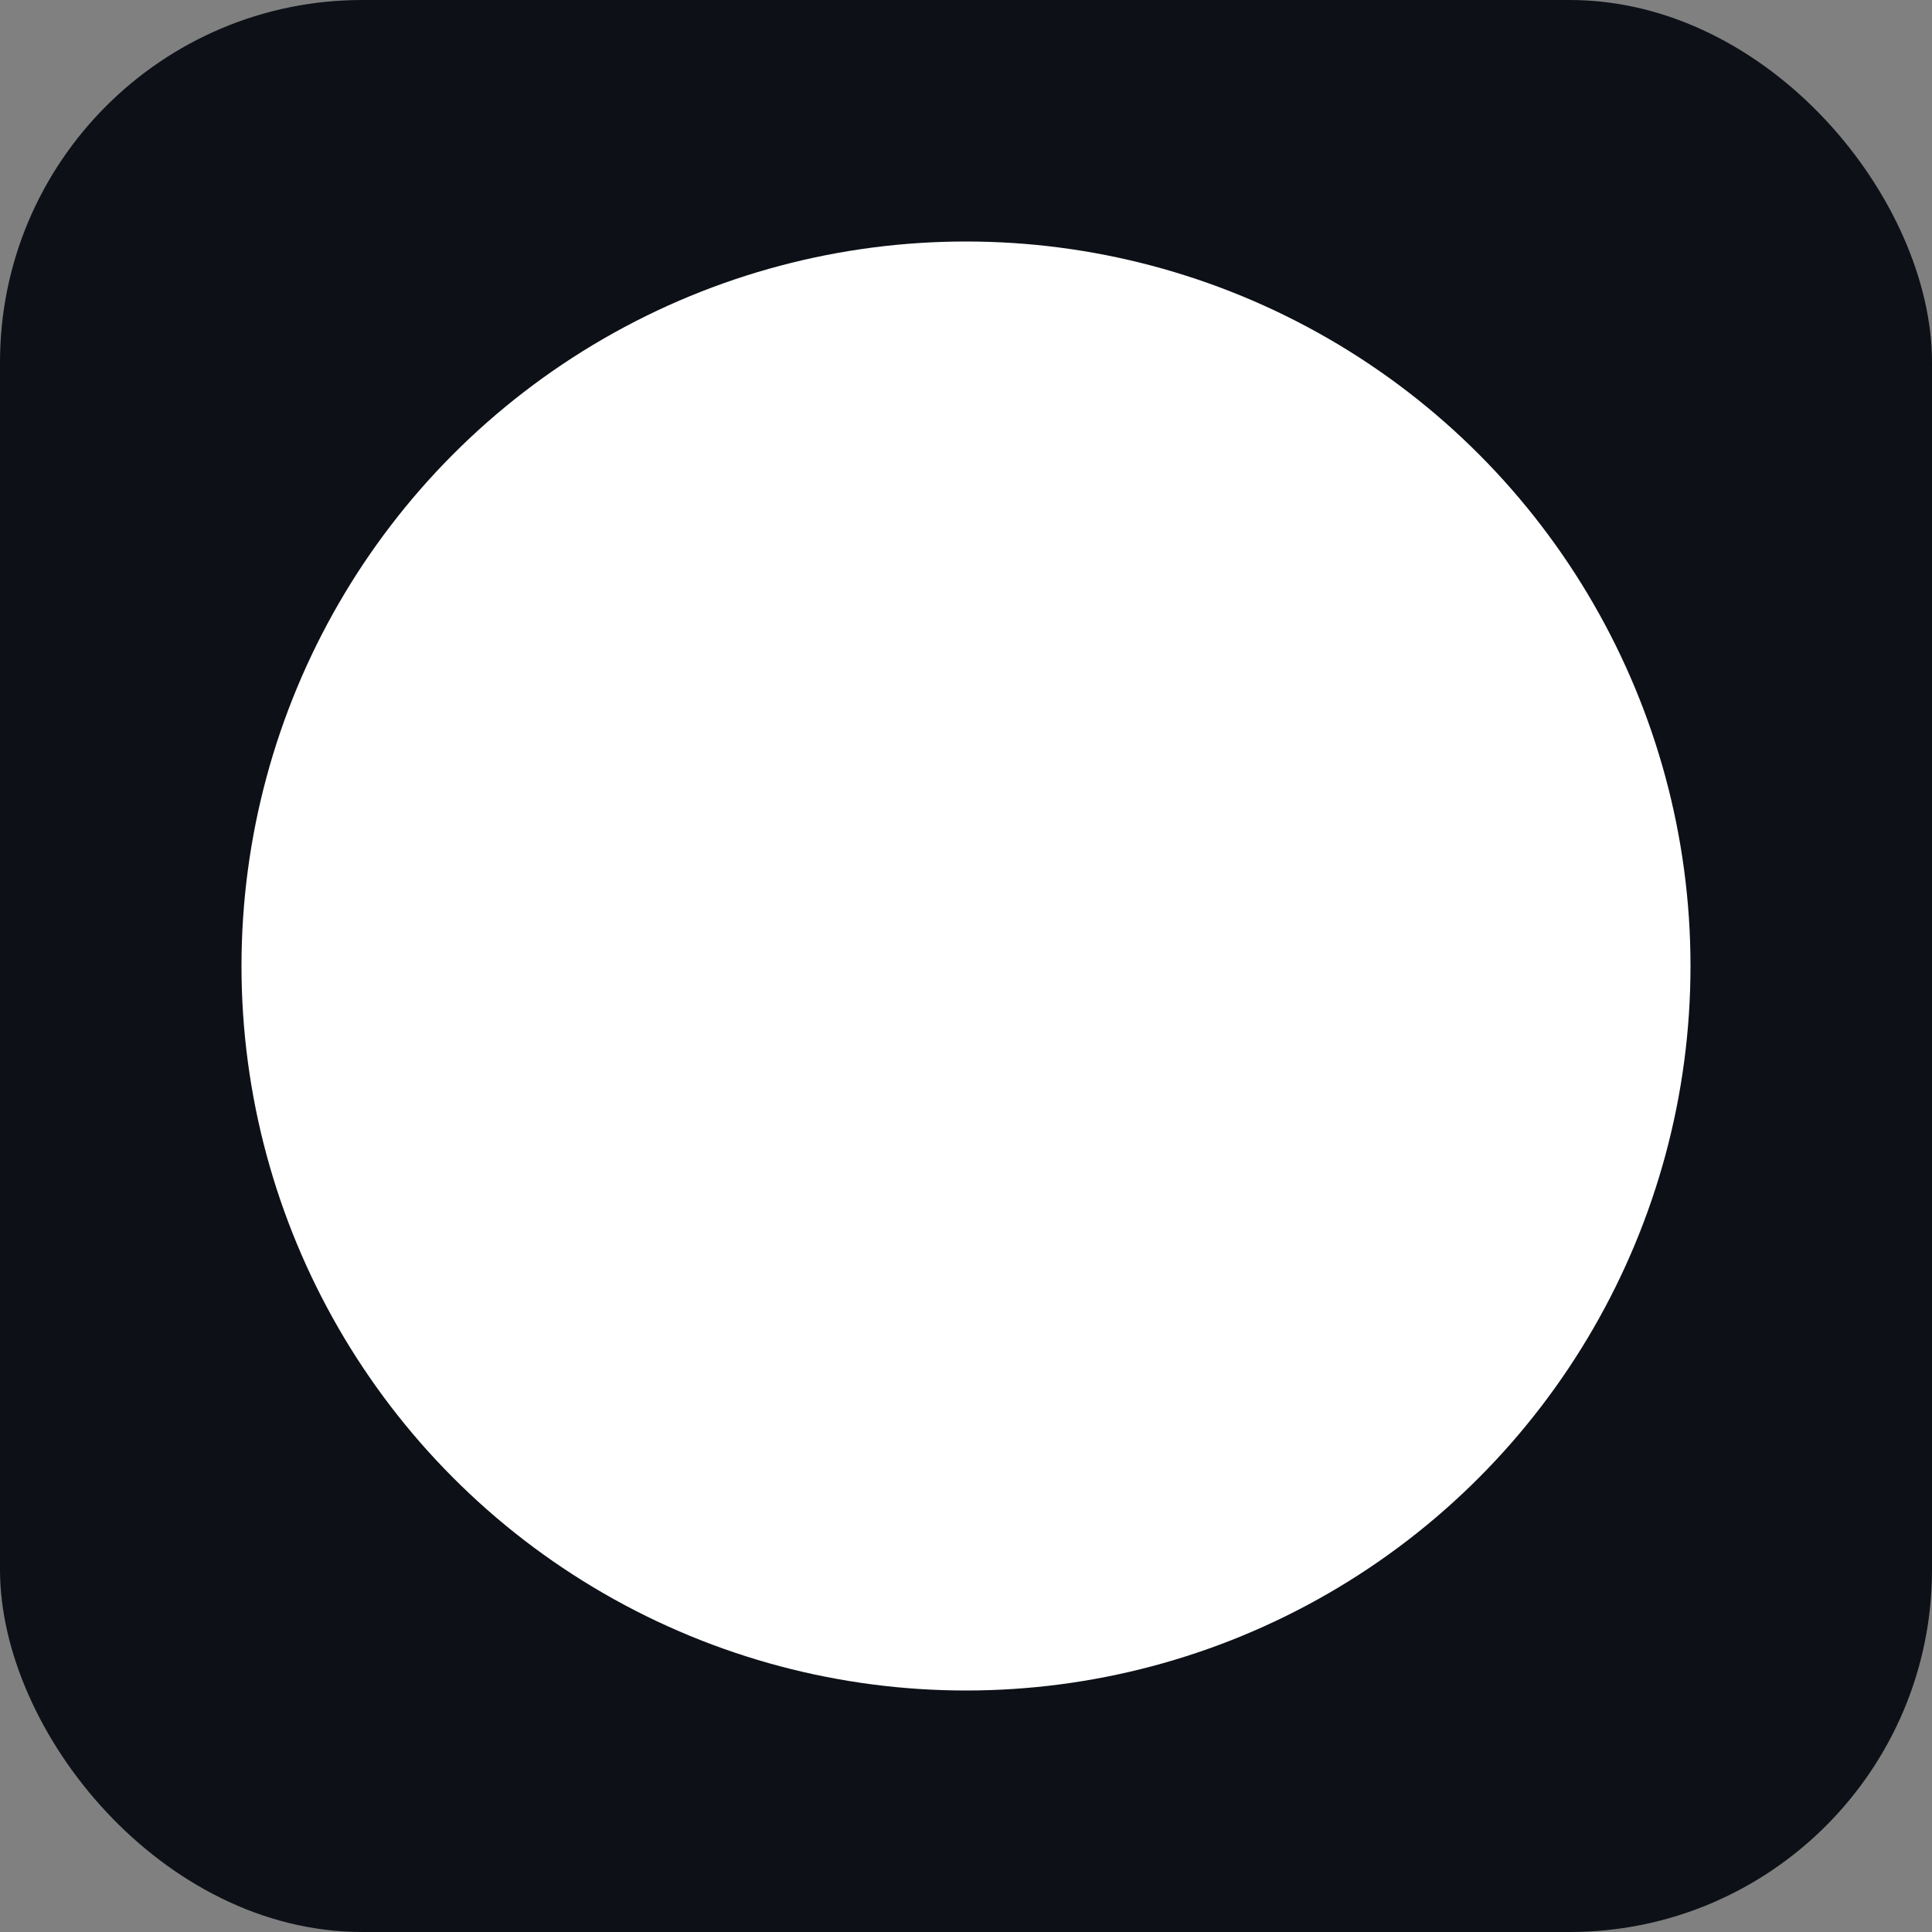
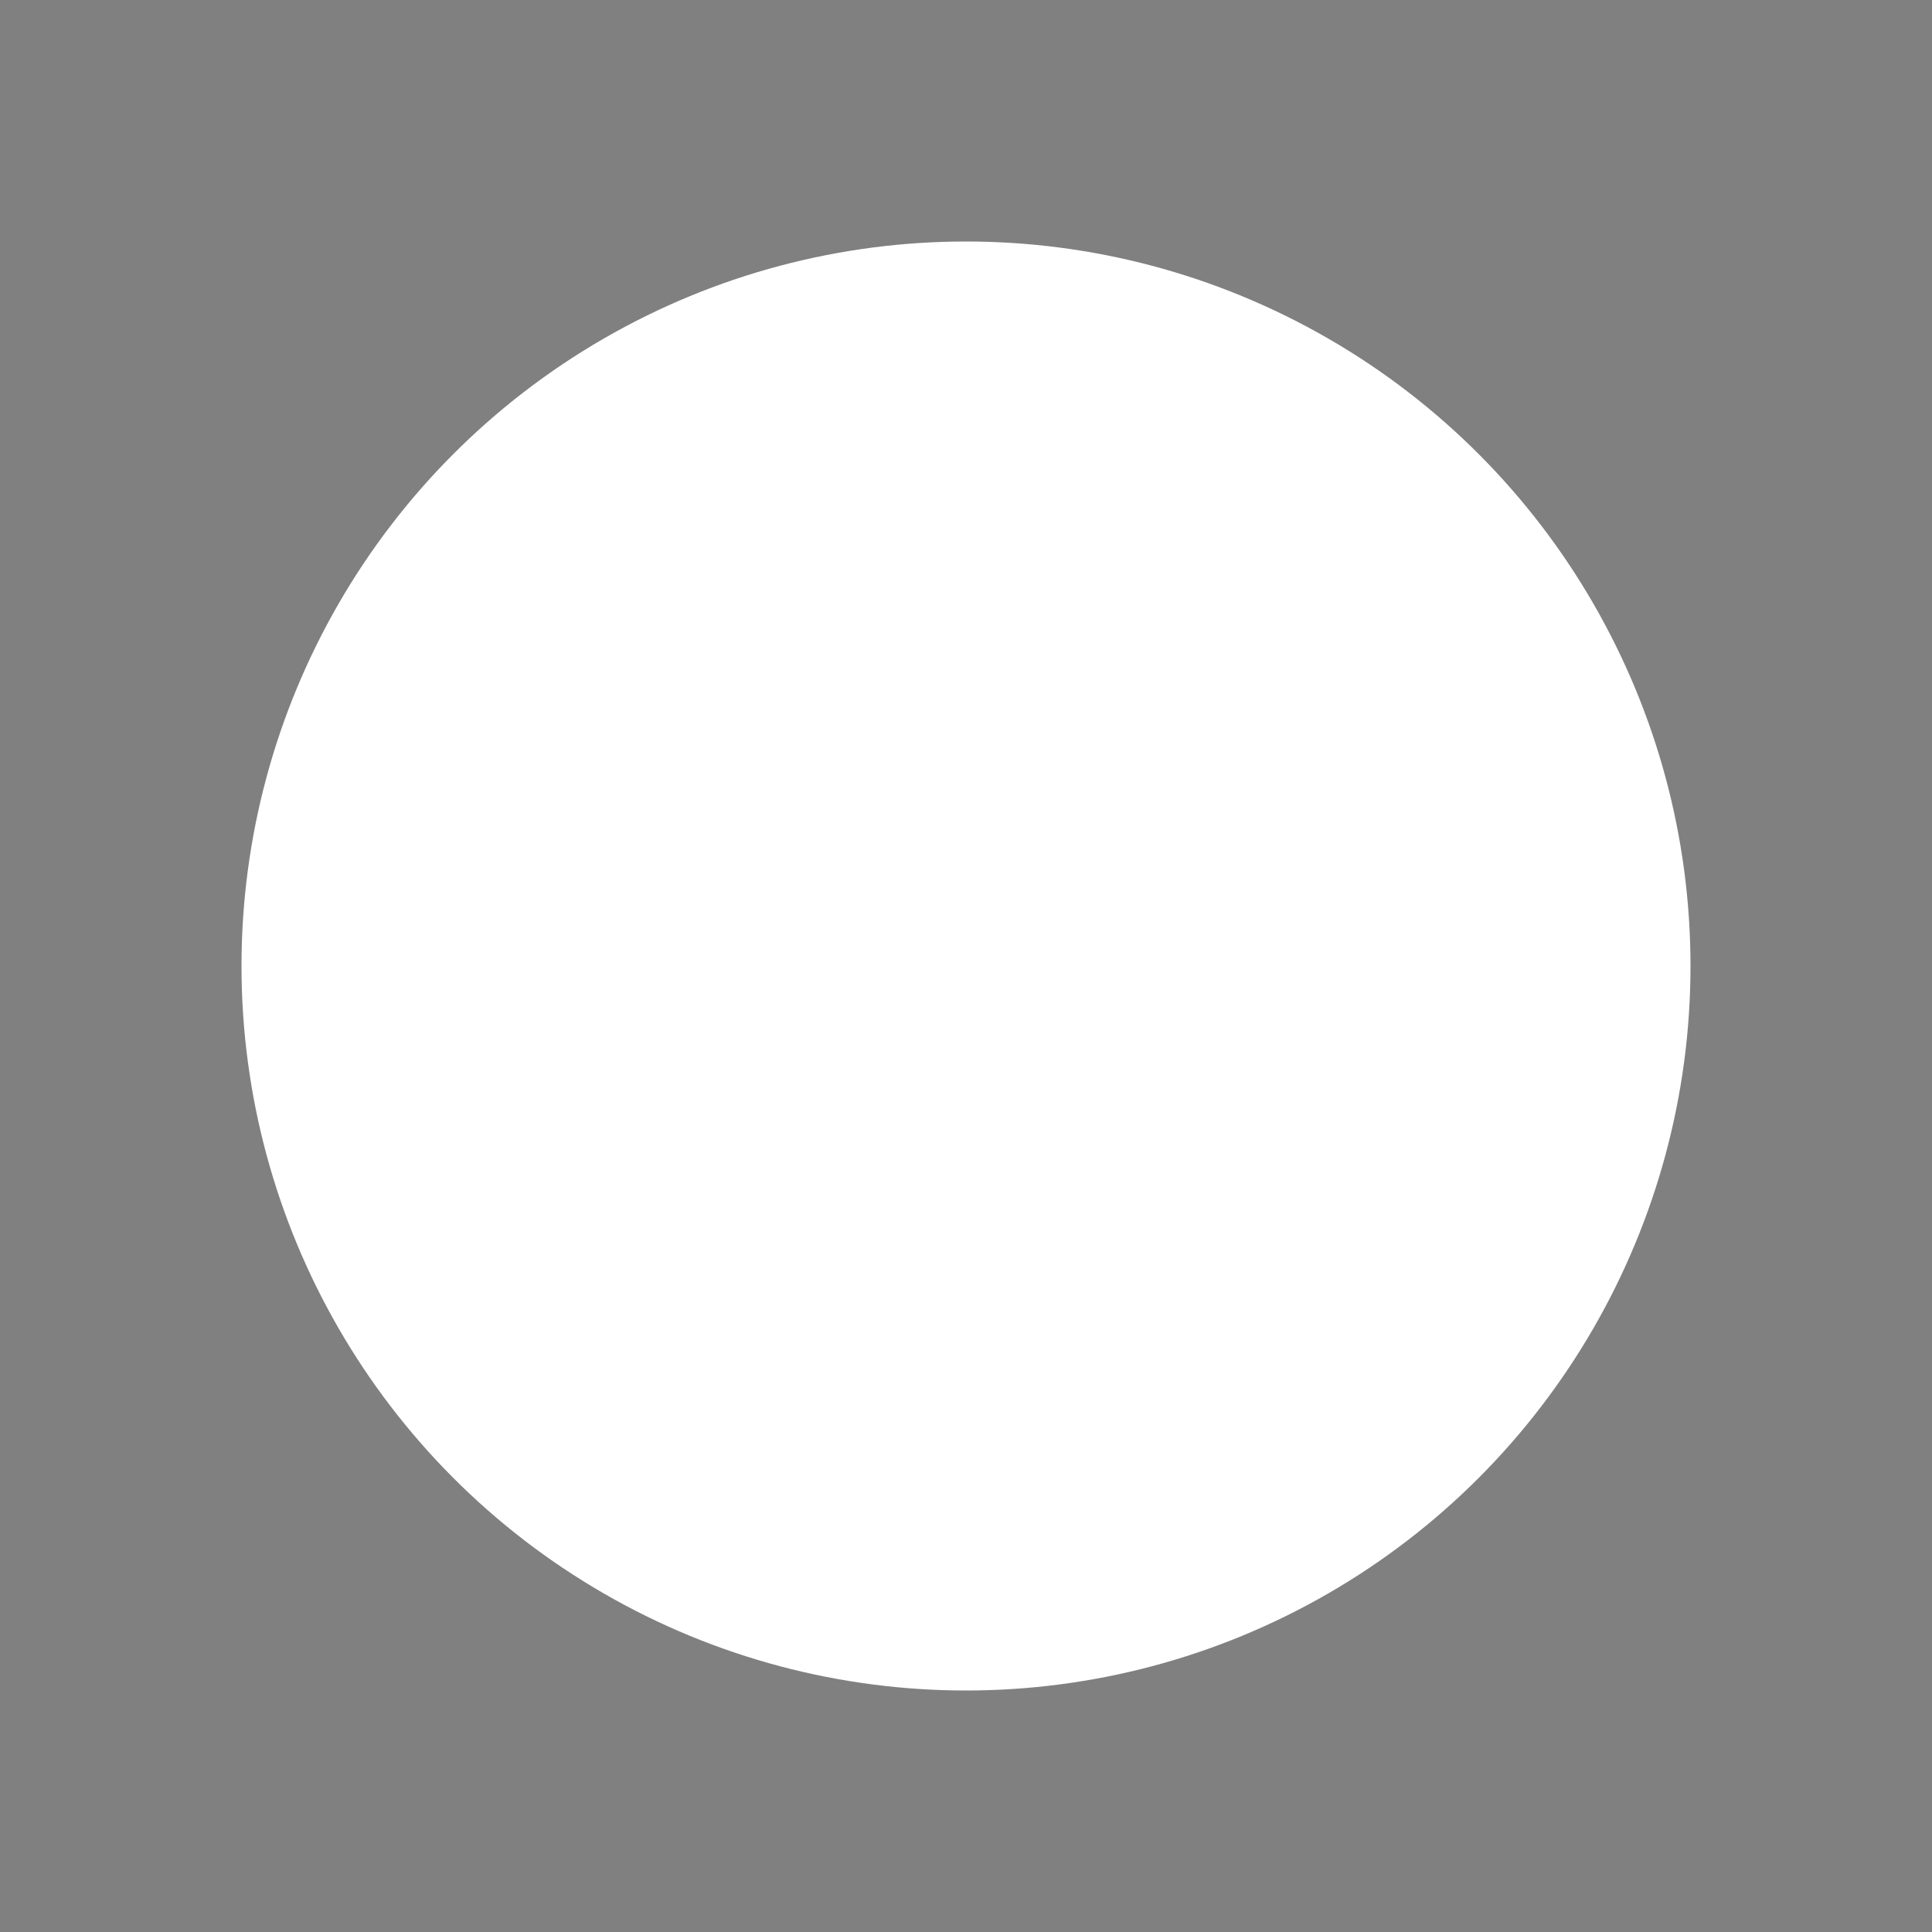
<svg xmlns="http://www.w3.org/2000/svg" width="32" height="32" viewBox="0 0 32 32" fill="none">
  <rect x="0" y="0" width="32" height="32" fill="#808080" stroke="none" />
-   <rect width="32" height="32" rx="6" fill="#0d1117" />
  <circle cx="16" cy="16" r="12" fill="#ffffff" />
</svg>